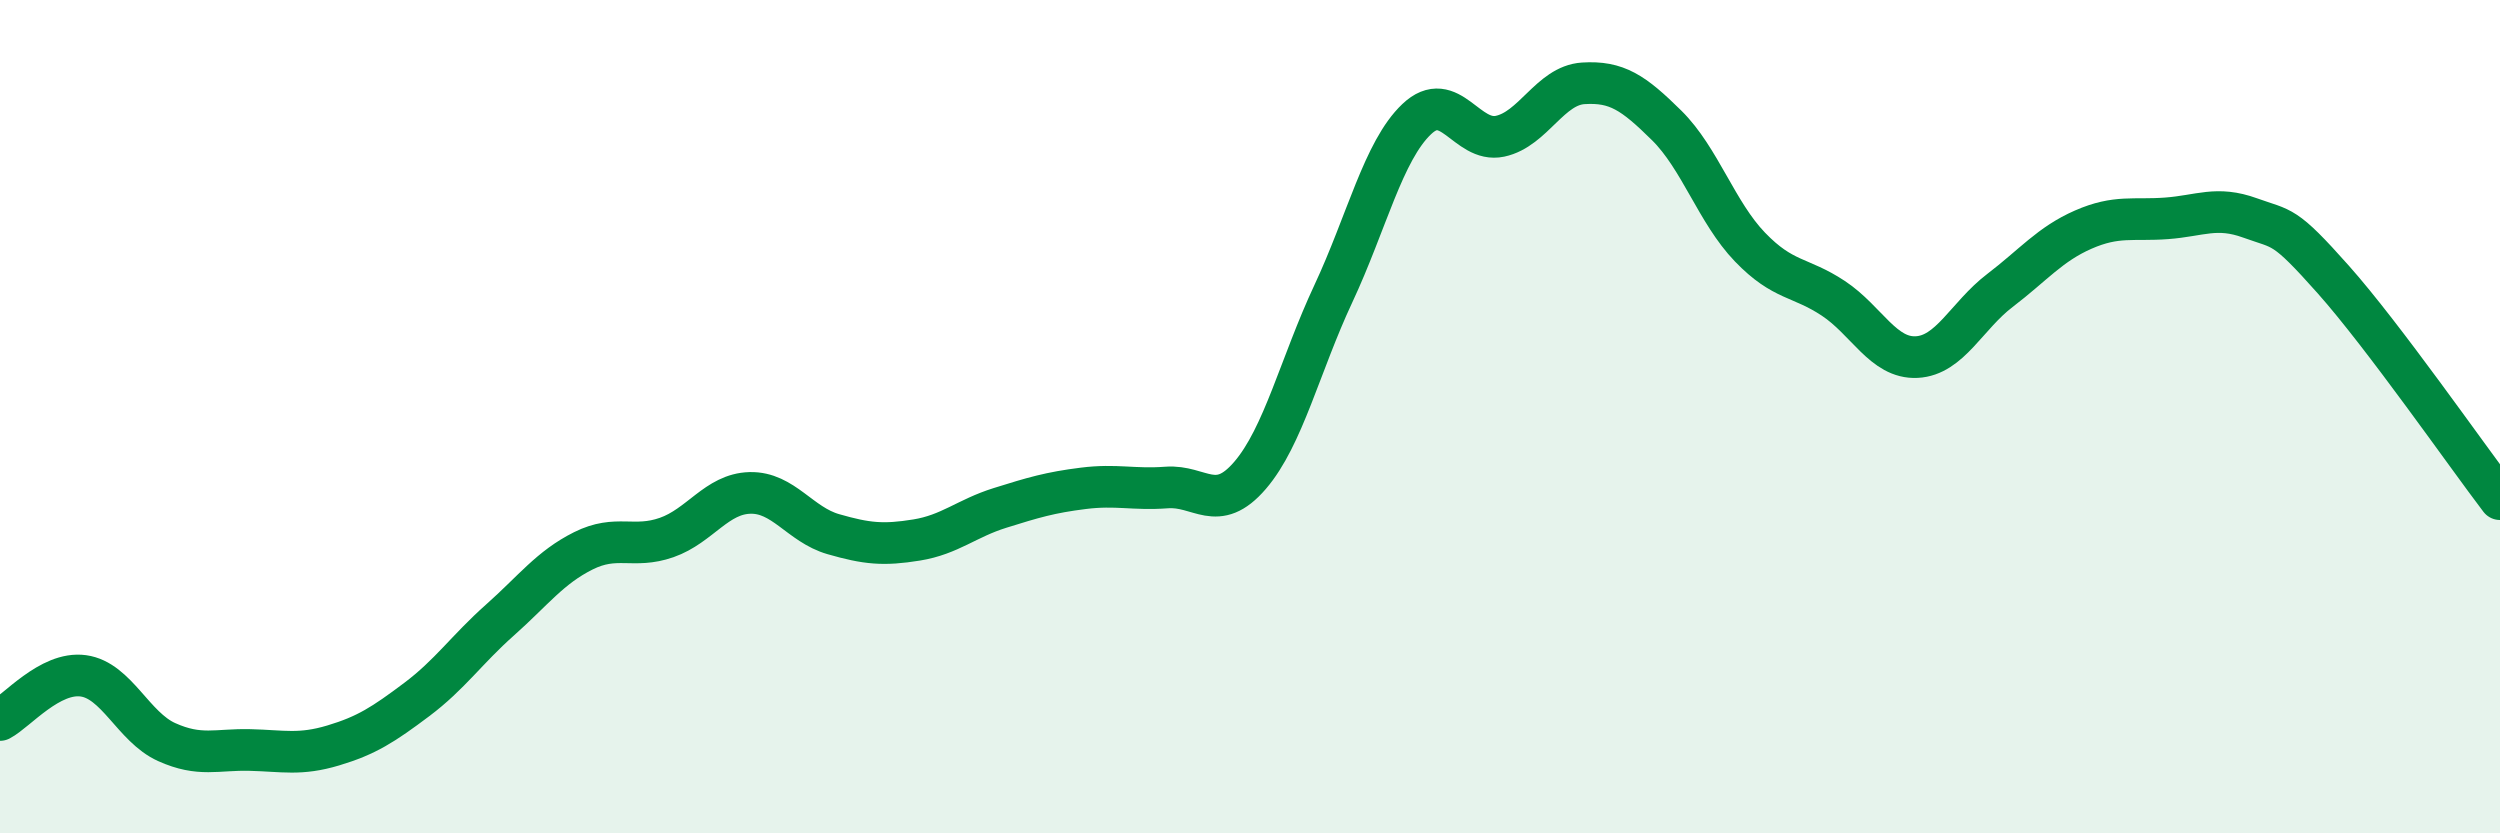
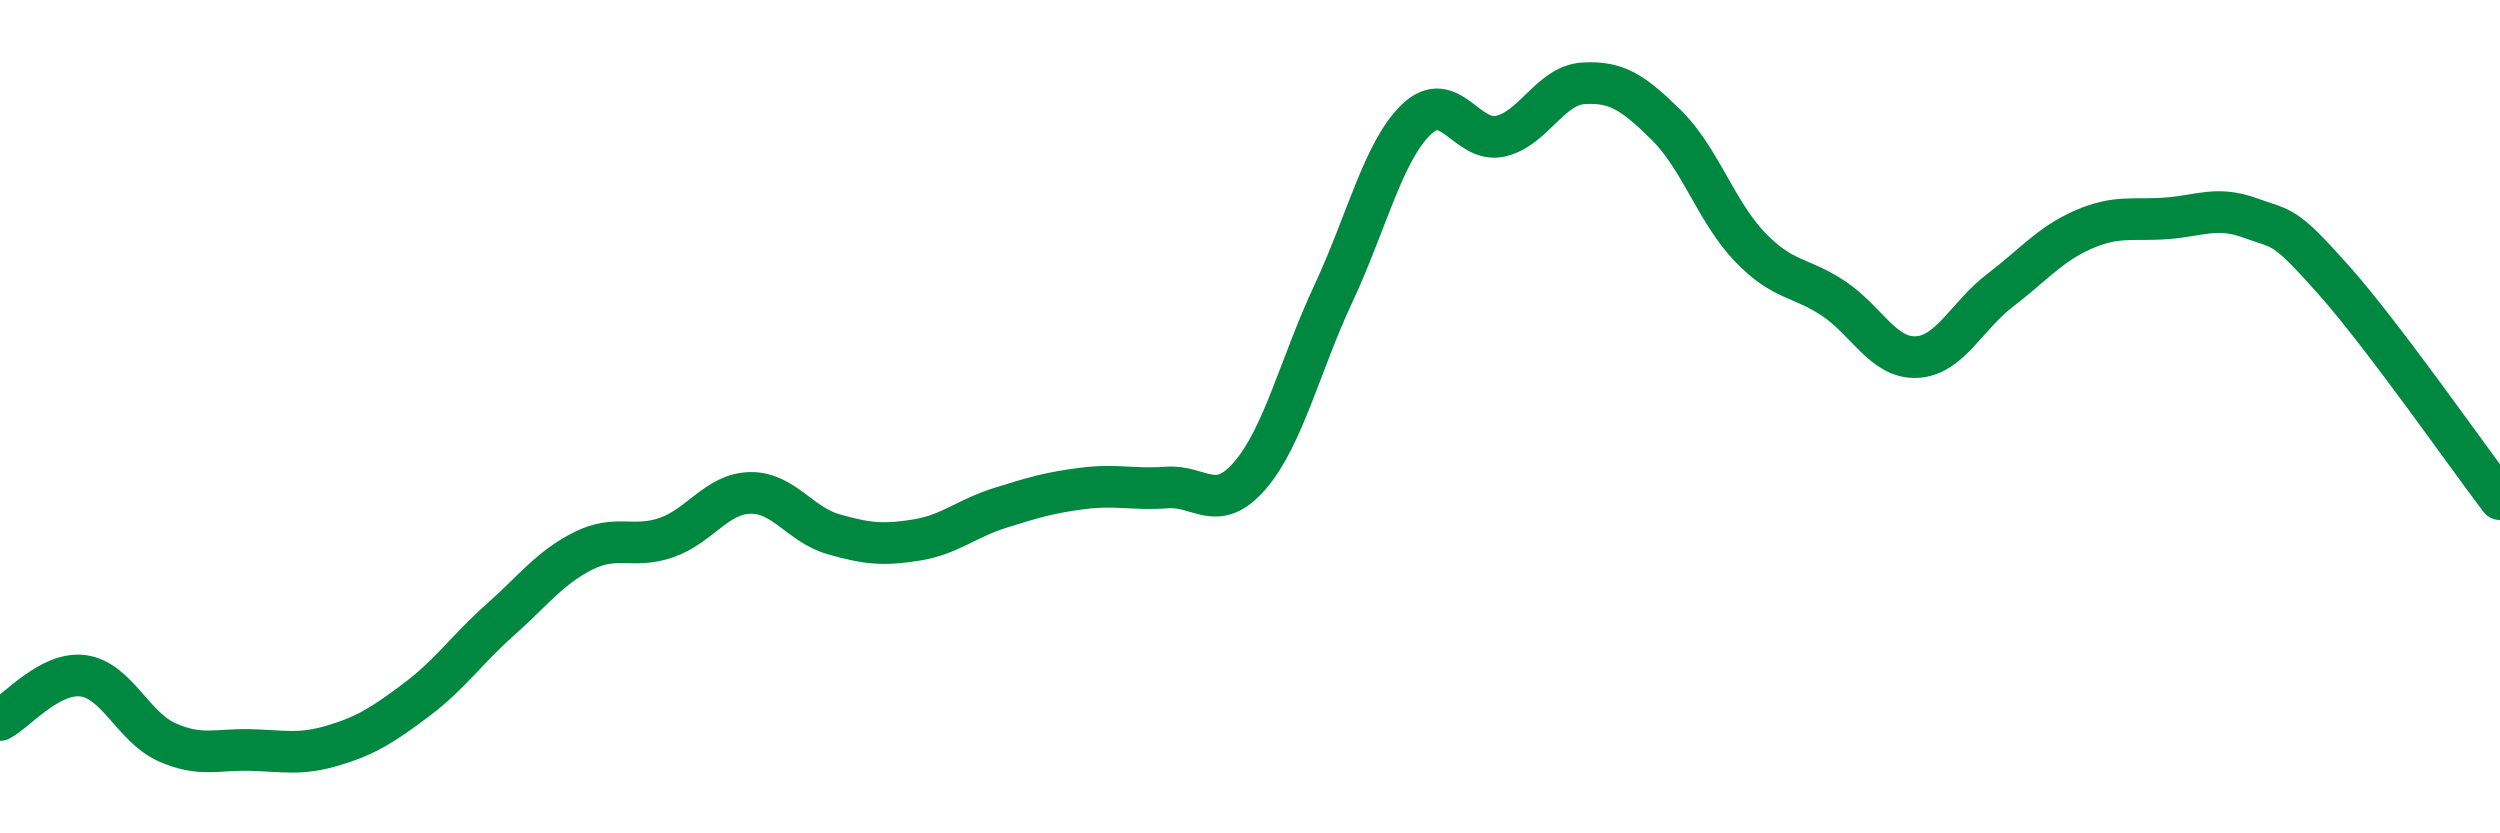
<svg xmlns="http://www.w3.org/2000/svg" width="60" height="20" viewBox="0 0 60 20">
-   <path d="M 0,17.28 C 0.4,17.07 1.2,16.11 2,16.22 C 2.8,16.33 3.2,17.45 4,17.81 C 4.8,18.17 5.2,17.98 6,18 C 6.8,18.02 7.2,18.13 8,17.89 C 8.8,17.65 9.2,17.39 10,16.79 C 10.8,16.19 11.2,15.59 12,14.88 C 12.8,14.17 13.2,13.62 14,13.22 C 14.8,12.82 15.2,13.18 16,12.9 C 16.8,12.62 17.2,11.85 18,11.83 C 18.8,11.81 19.2,12.59 20,12.82 C 20.8,13.05 21.2,13.09 22,12.96 C 22.8,12.83 23.2,12.44 24,12.19 C 24.8,11.94 25.2,11.82 26,11.72 C 26.8,11.62 27.2,11.76 28,11.7 C 28.8,11.64 29.2,12.34 30,11.41 C 30.8,10.48 31.2,8.76 32,7.05 C 32.8,5.34 33.2,3.62 34,2.86 C 34.8,2.1 35.2,3.44 36,3.27 C 36.8,3.1 37.2,2.05 38,2 C 38.8,1.95 39.2,2.22 40,3.01 C 40.8,3.8 41.2,5.1 42,5.93 C 42.8,6.76 43.2,6.63 44,7.16 C 44.8,7.69 45.2,8.61 46,8.57 C 46.8,8.53 47.2,7.58 48,6.97 C 48.8,6.36 49.2,5.86 50,5.51 C 50.8,5.16 51.2,5.3 52,5.24 C 52.8,5.18 53.2,4.94 54,5.23 C 54.8,5.52 54.8,5.36 56,6.71 C 57.2,8.06 59.2,10.93 60,11.98L60 20L0 20Z" fill="#008740" opacity="0.1" stroke-linecap="round" stroke-linejoin="round" />
  <path d="M 0,17.28 C 0.4,17.07 1.2,16.11 2,16.22 C 2.8,16.33 3.2,17.45 4,17.81 C 4.8,18.17 5.2,17.98 6,18 C 6.8,18.02 7.2,18.13 8,17.89 C 8.8,17.65 9.2,17.39 10,16.79 C 10.8,16.19 11.2,15.59 12,14.88 C 12.8,14.17 13.2,13.62 14,13.22 C 14.8,12.82 15.2,13.18 16,12.9 C 16.8,12.62 17.2,11.85 18,11.83 C 18.8,11.81 19.2,12.59 20,12.82 C 20.8,13.05 21.2,13.09 22,12.96 C 22.8,12.83 23.2,12.44 24,12.19 C 24.8,11.94 25.2,11.82 26,11.72 C 26.8,11.62 27.2,11.76 28,11.7 C 28.8,11.64 29.2,12.34 30,11.41 C 30.8,10.48 31.2,8.76 32,7.05 C 32.8,5.34 33.2,3.62 34,2.86 C 34.8,2.1 35.2,3.44 36,3.27 C 36.8,3.1 37.2,2.05 38,2 C 38.8,1.95 39.2,2.22 40,3.01 C 40.8,3.8 41.2,5.1 42,5.93 C 42.8,6.76 43.2,6.63 44,7.16 C 44.8,7.69 45.2,8.61 46,8.57 C 46.8,8.53 47.2,7.58 48,6.97 C 48.8,6.36 49.2,5.86 50,5.51 C 50.8,5.16 51.2,5.3 52,5.24 C 52.8,5.18 53.2,4.94 54,5.23 C 54.8,5.52 54.8,5.36 56,6.71 C 57.2,8.06 59.2,10.93 60,11.98" stroke="#008740" stroke-width="1" fill="none" stroke-linecap="round" stroke-linejoin="round" />
</svg>